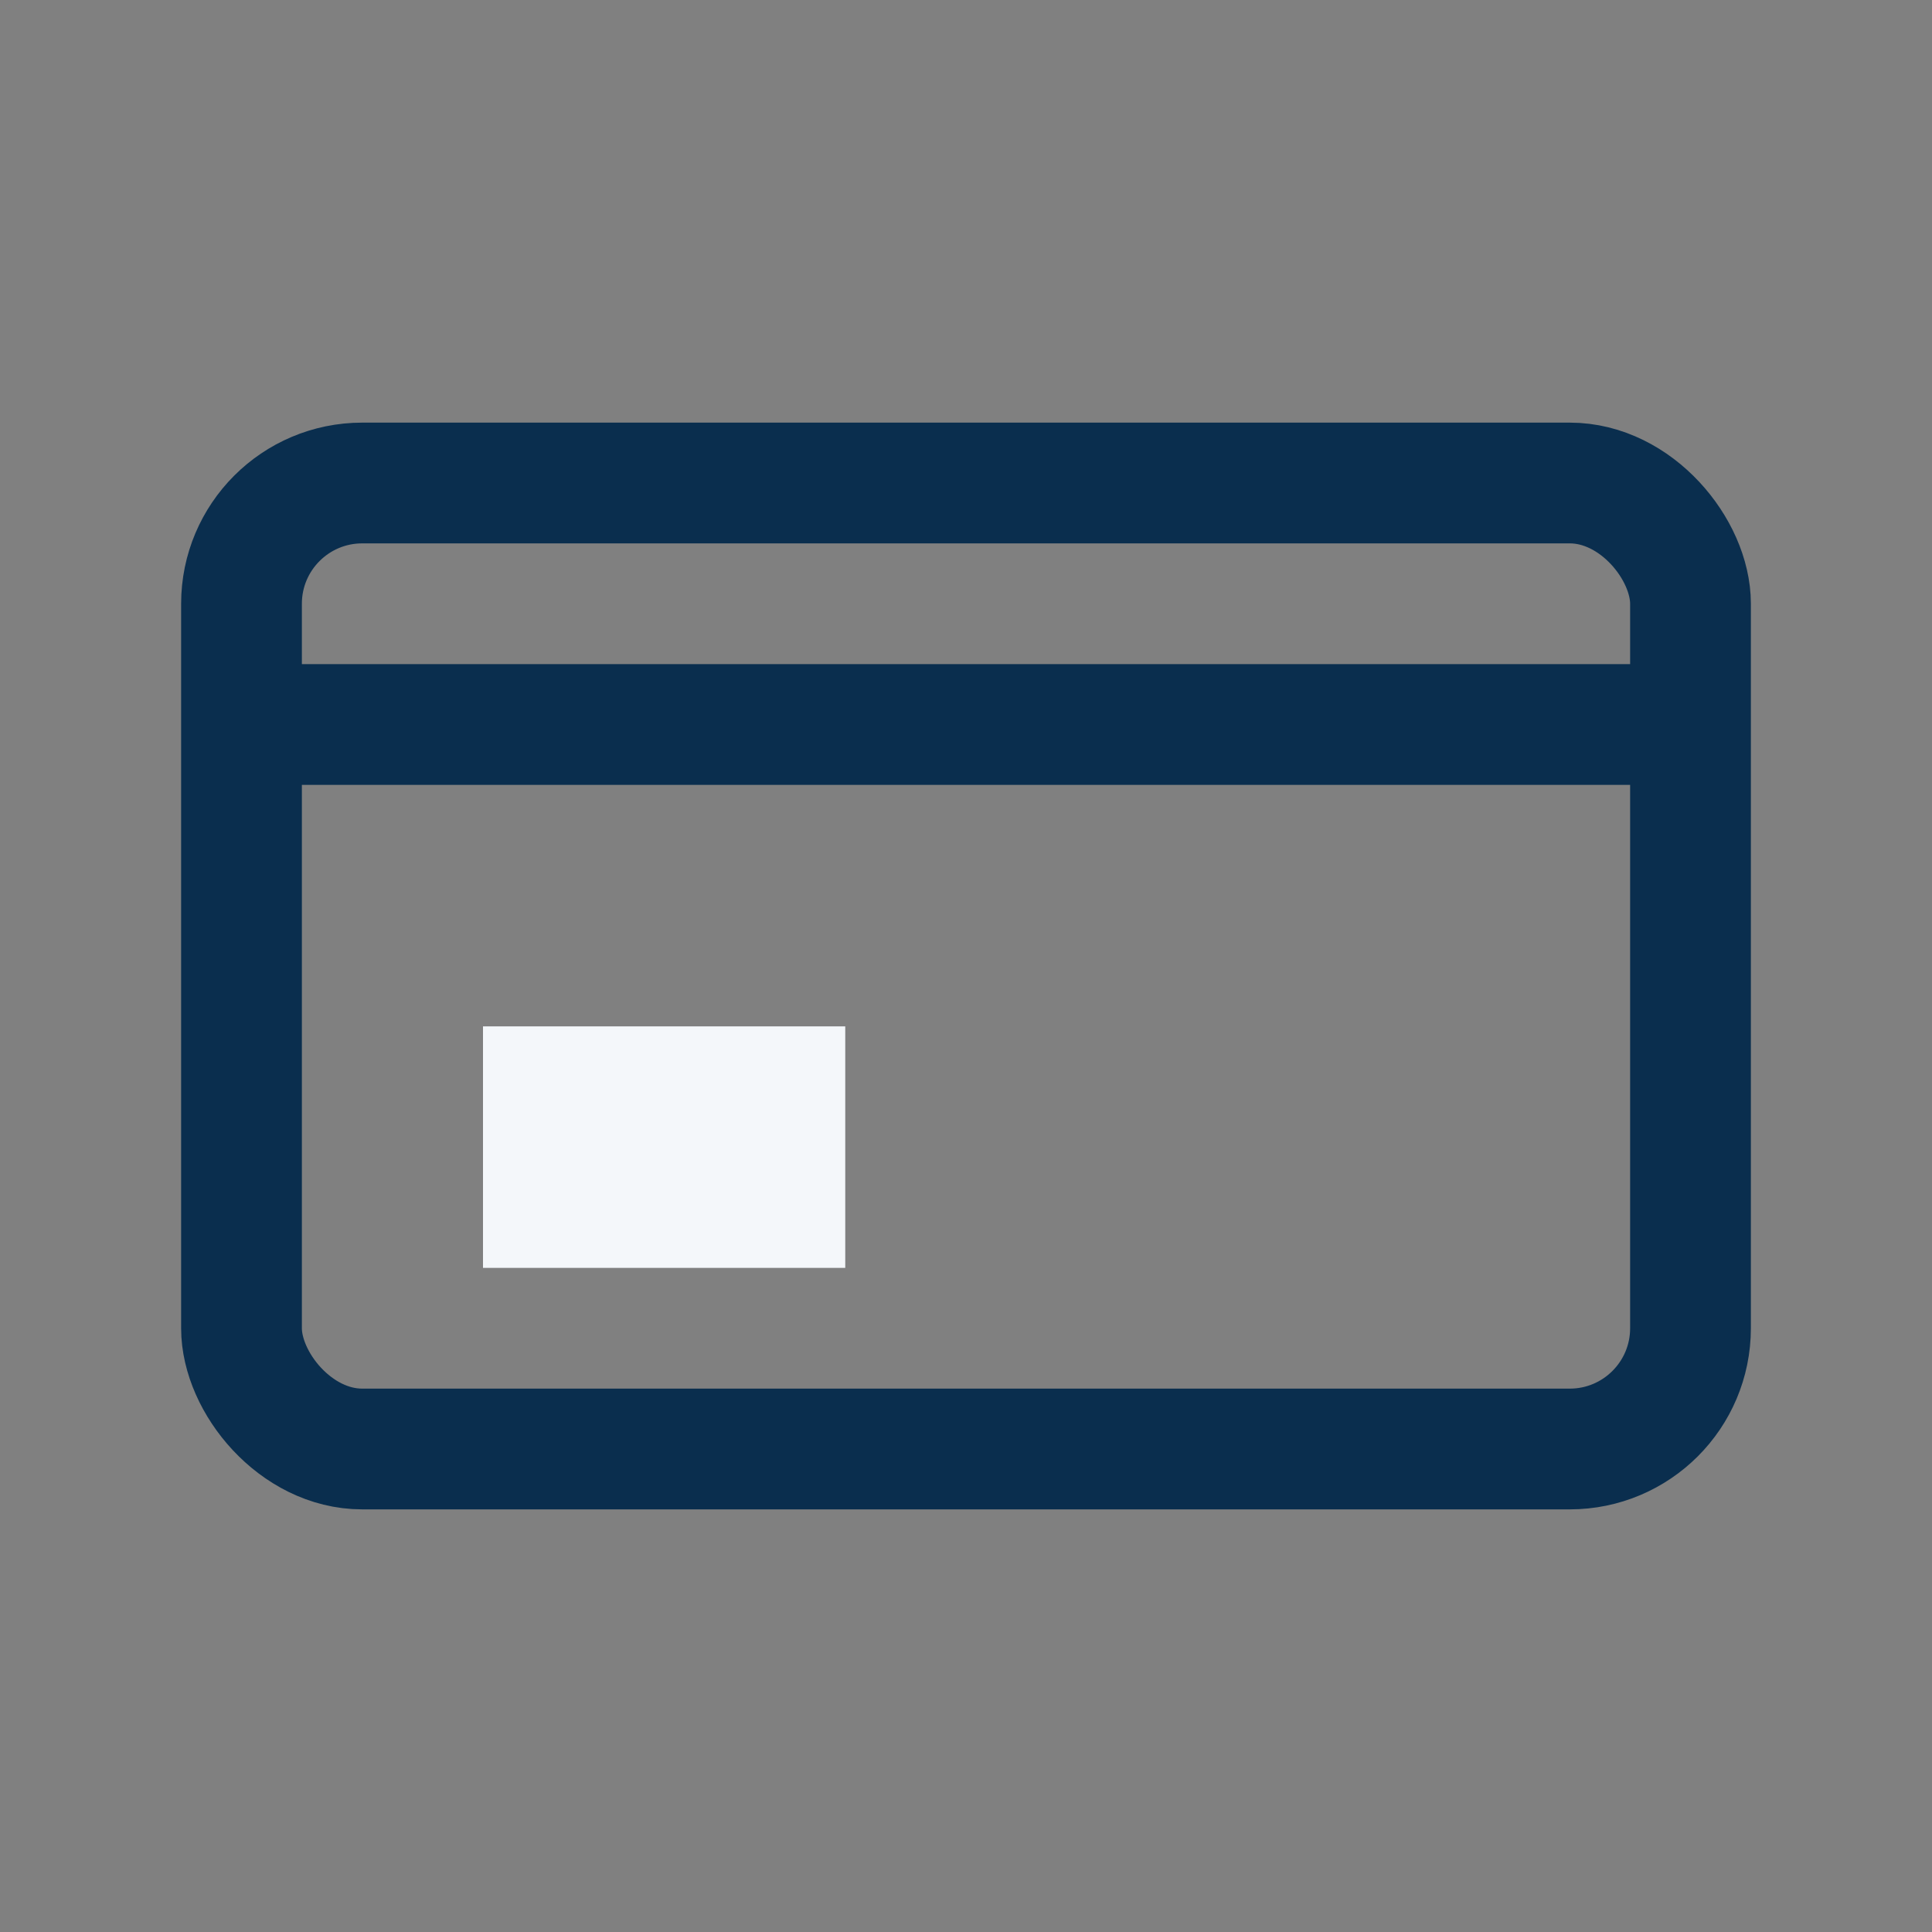
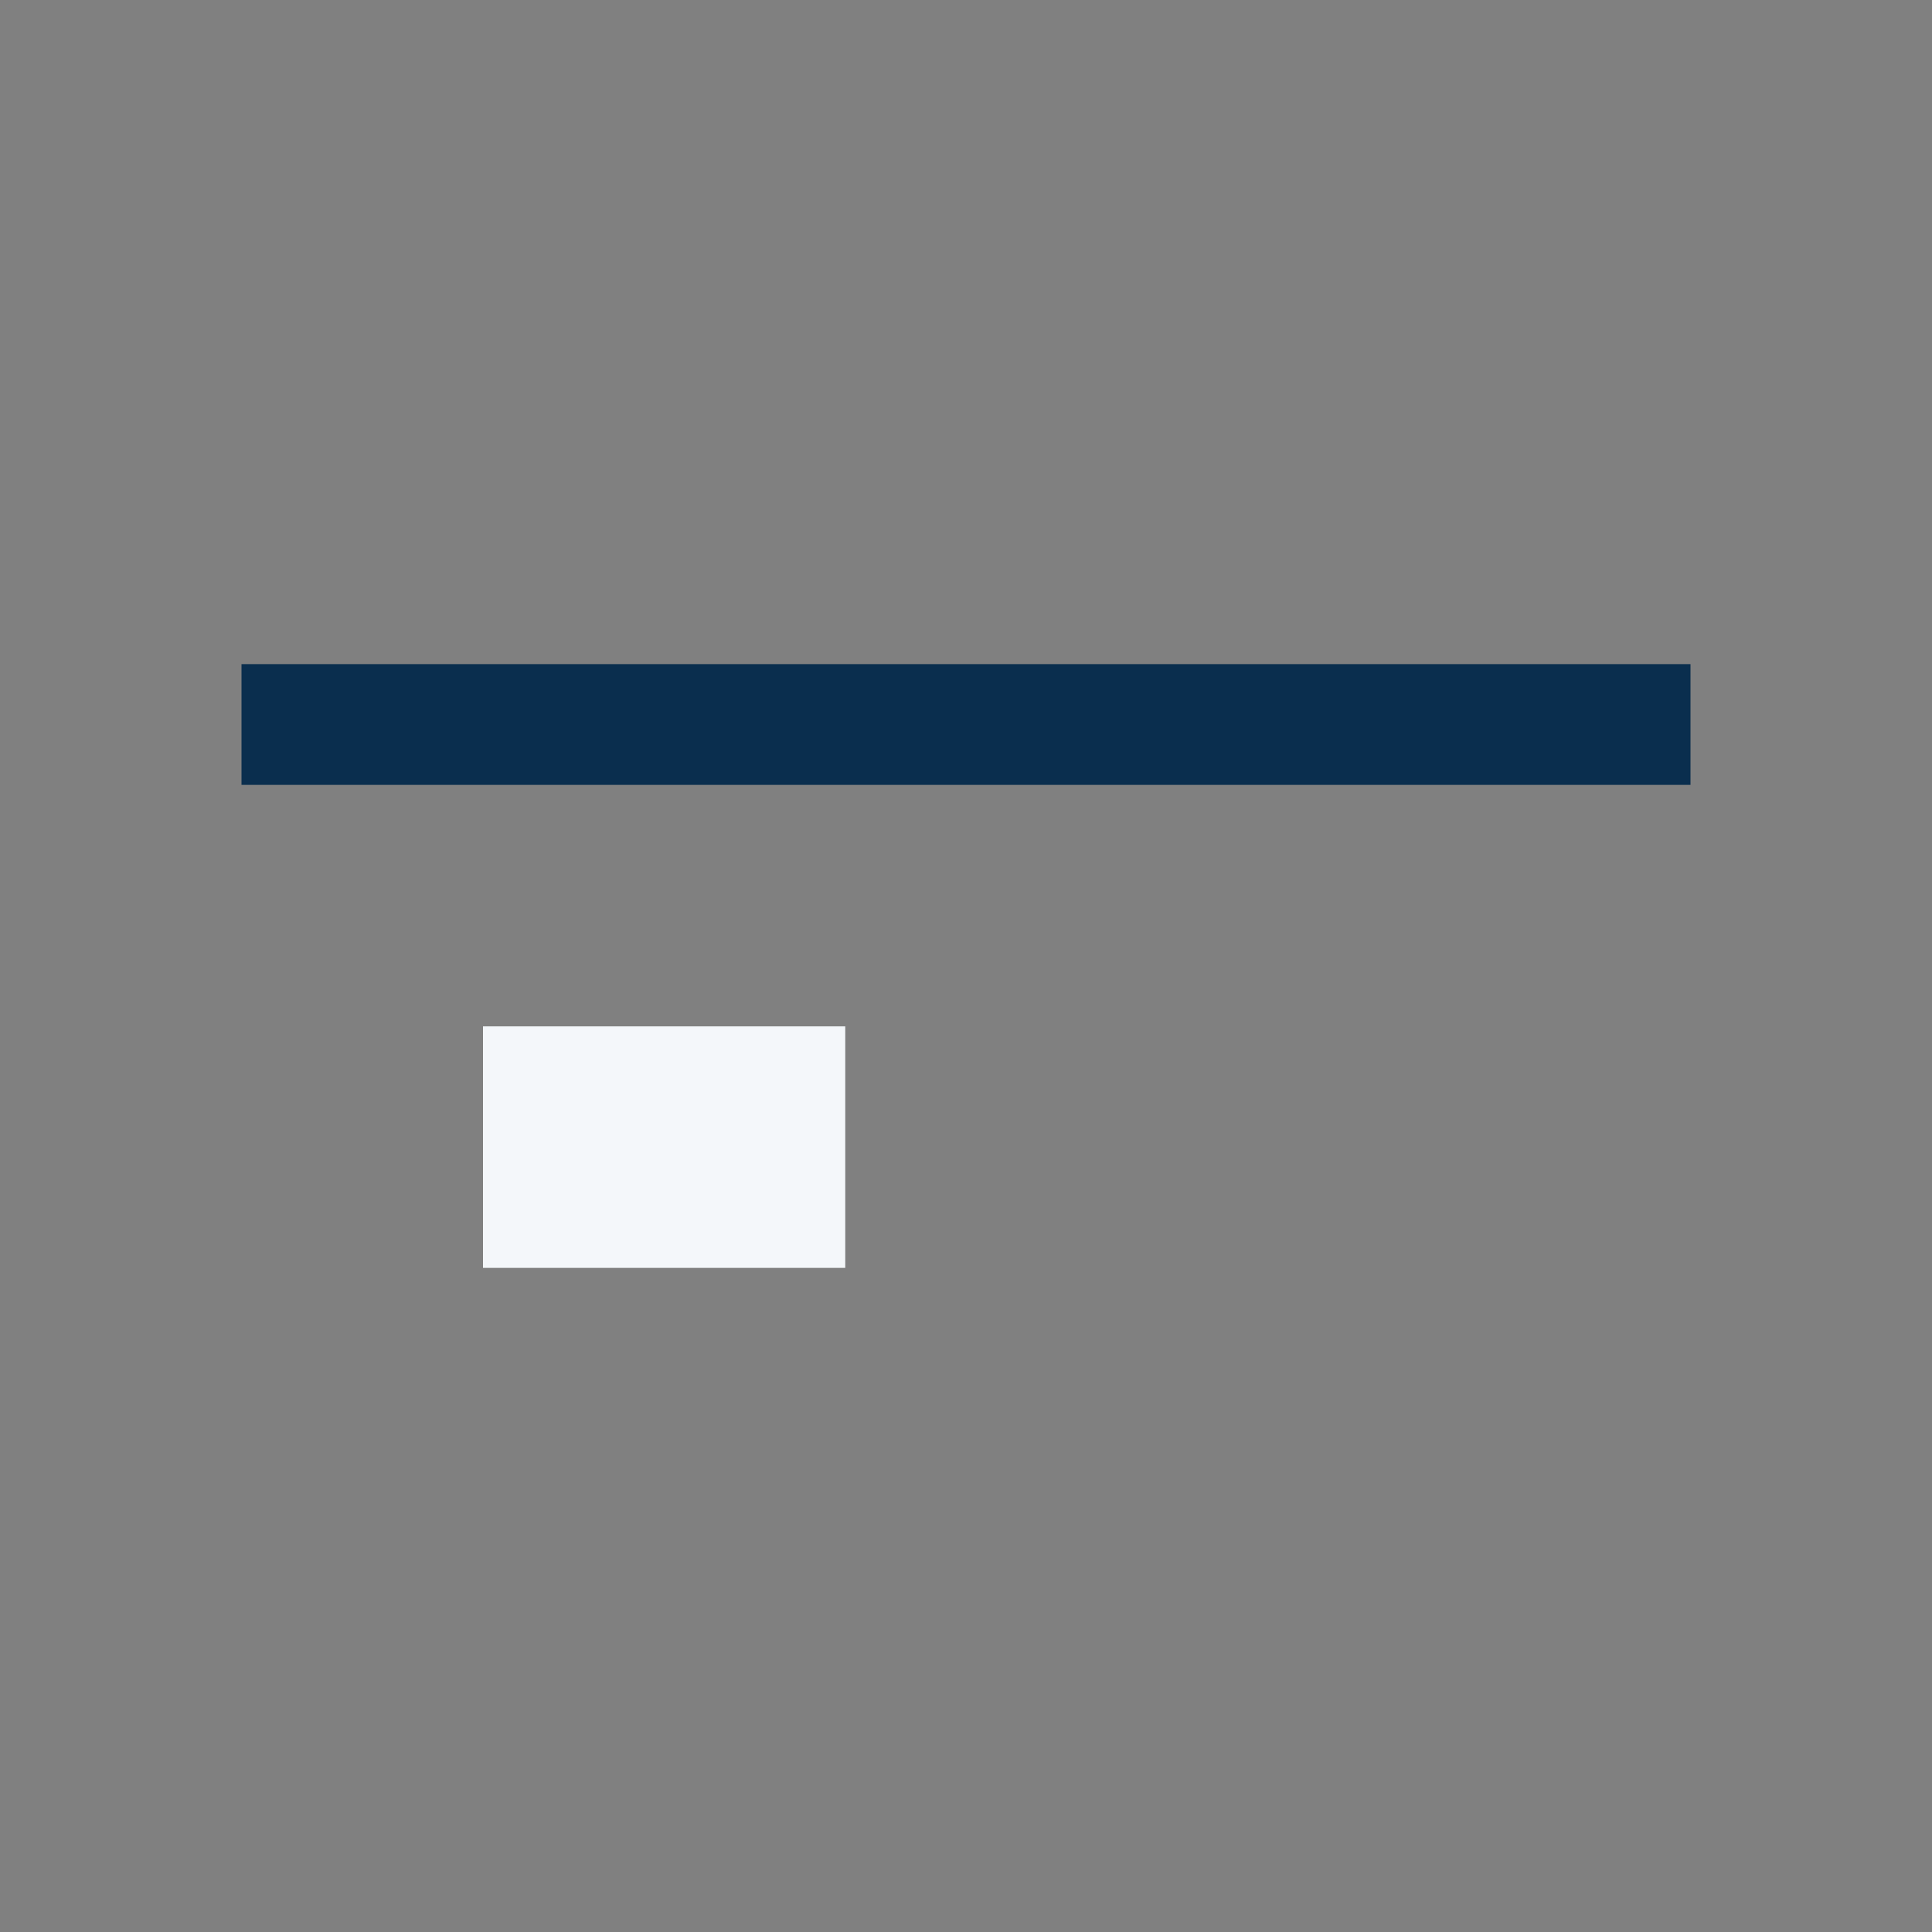
<svg xmlns="http://www.w3.org/2000/svg" width="32" height="32" viewBox="0 0 32 32">
  <rect x="0" y="0" width="32" height="32" fill="#808080" stroke="none" />
  <g fill="none" stroke="#0A2E4E" stroke-width="2">
-     <rect x="4" y="8" width="24" height="16" rx="2" />
    <path d="M4 12h24" />
    <rect x="8" y="17" width="6" height="4" fill="#F4F7FA" stroke="none" />
  </g>
</svg>